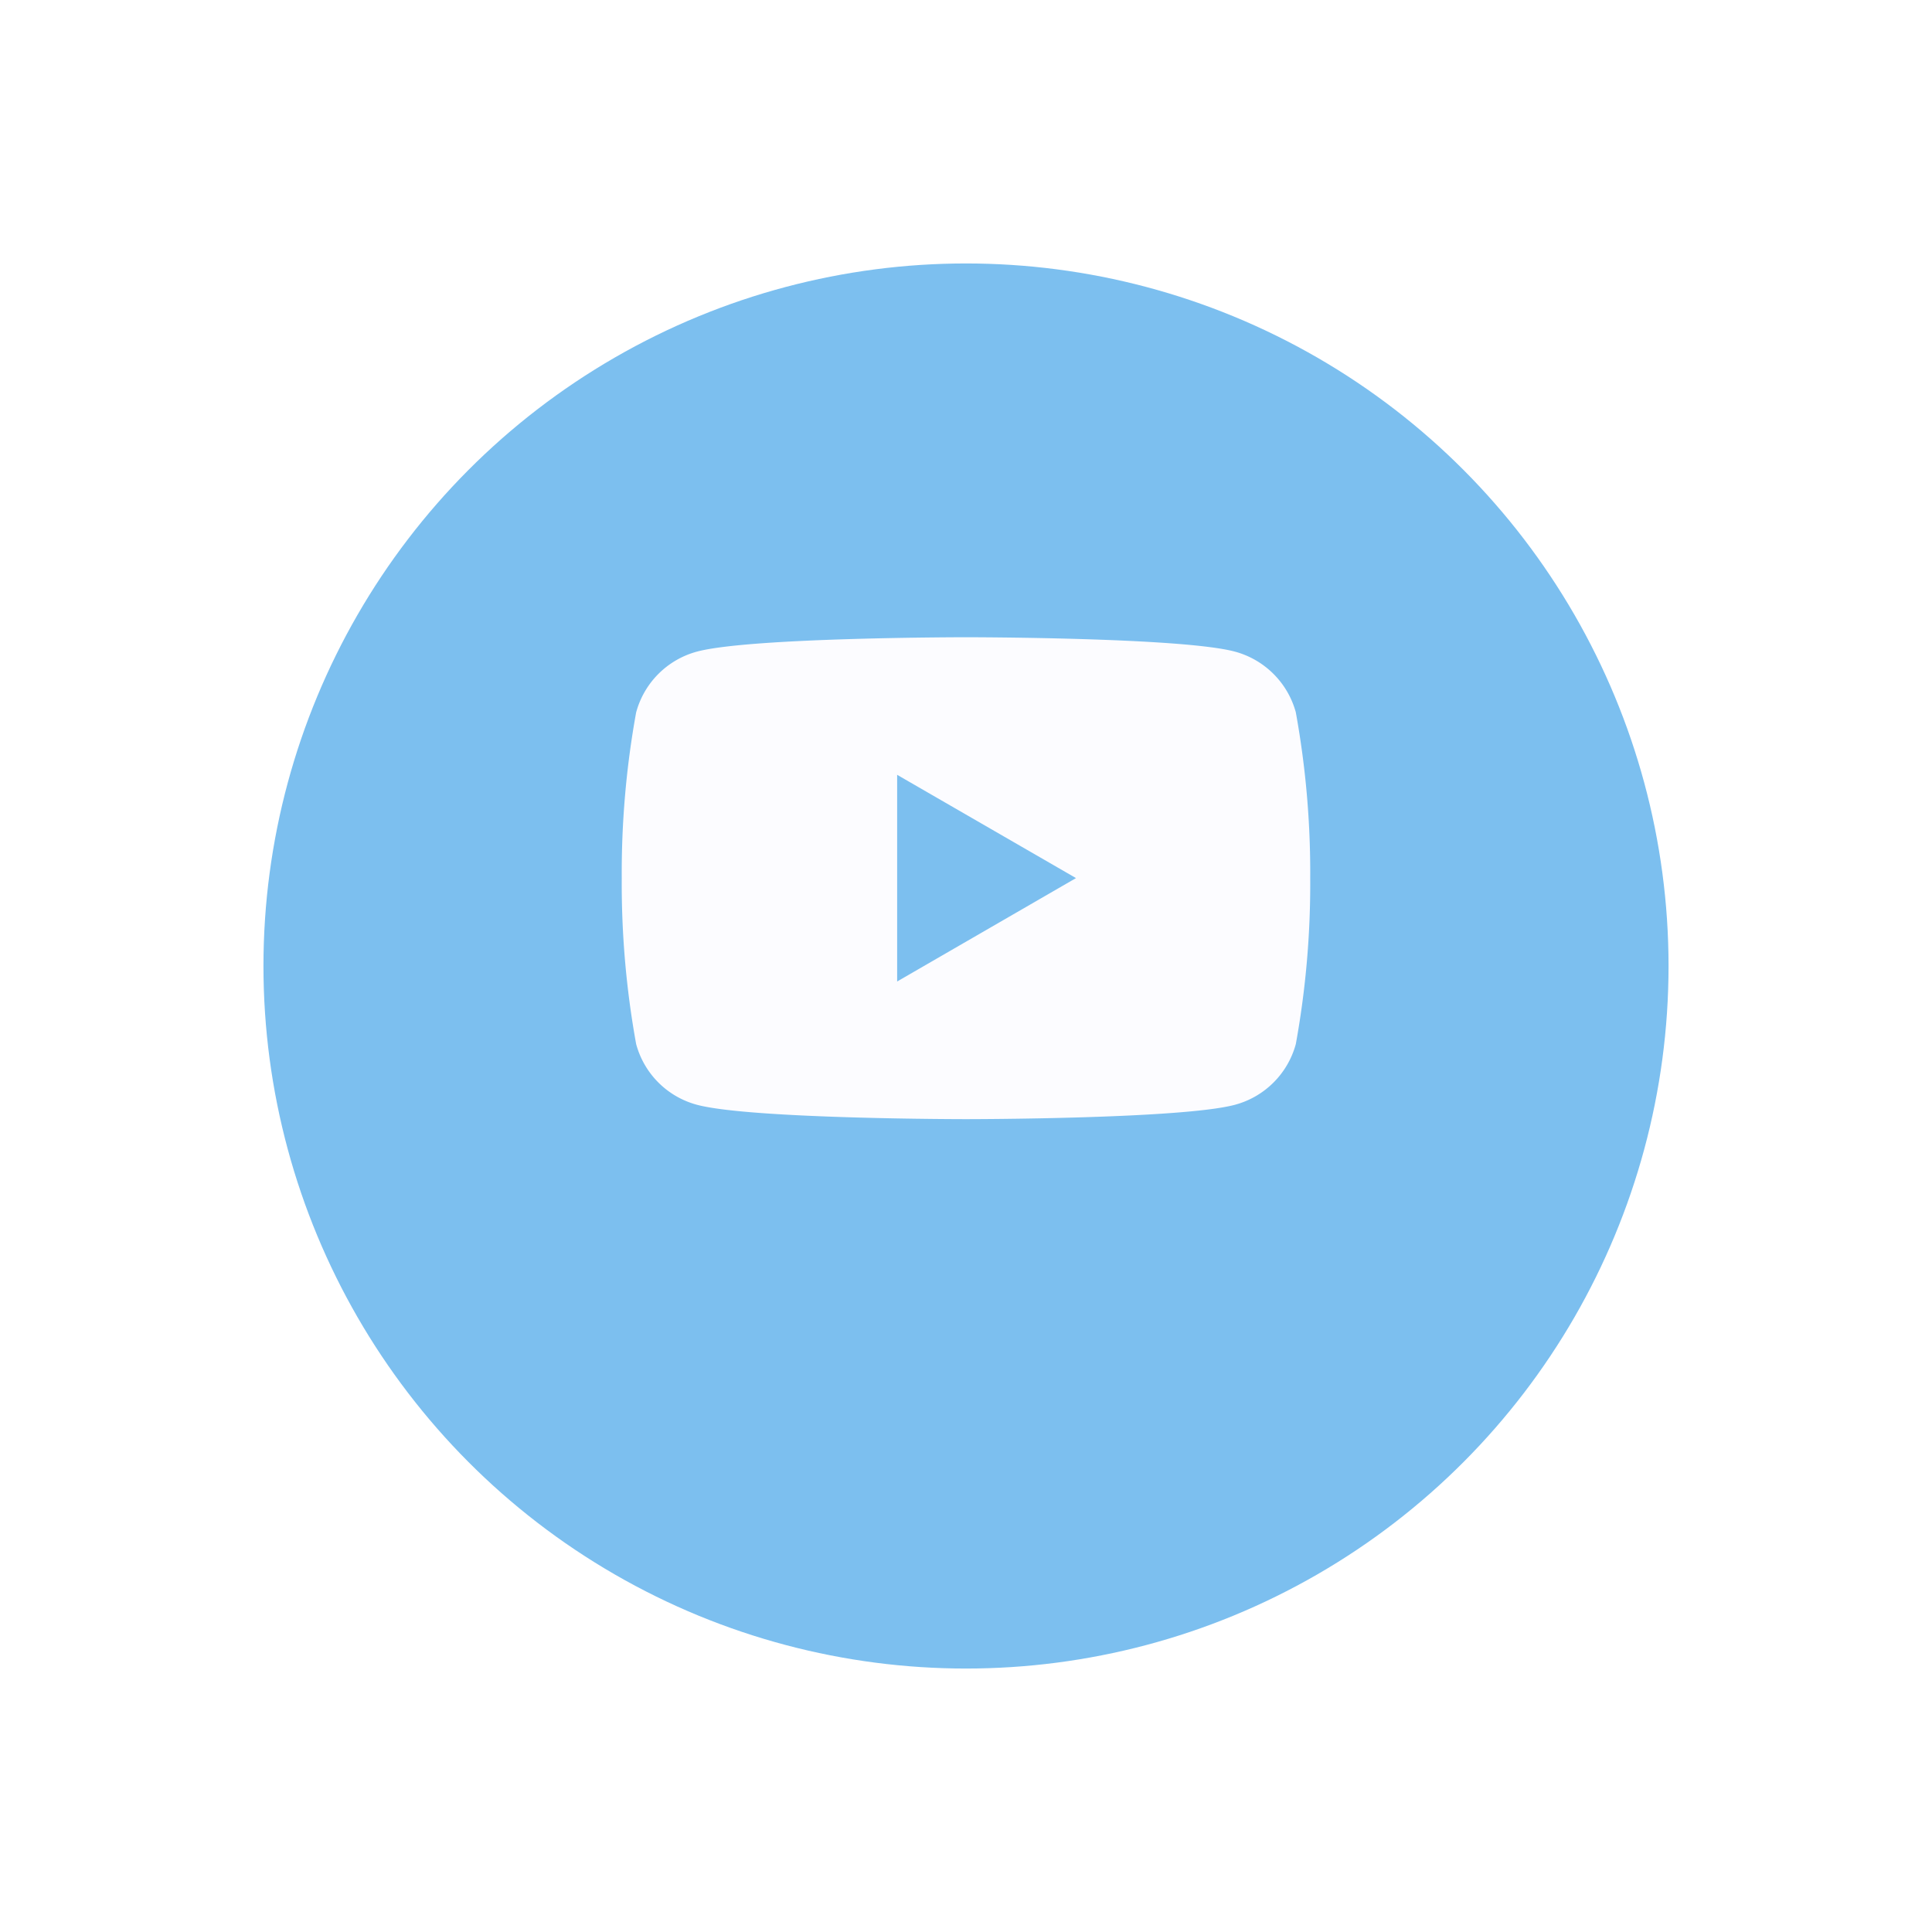
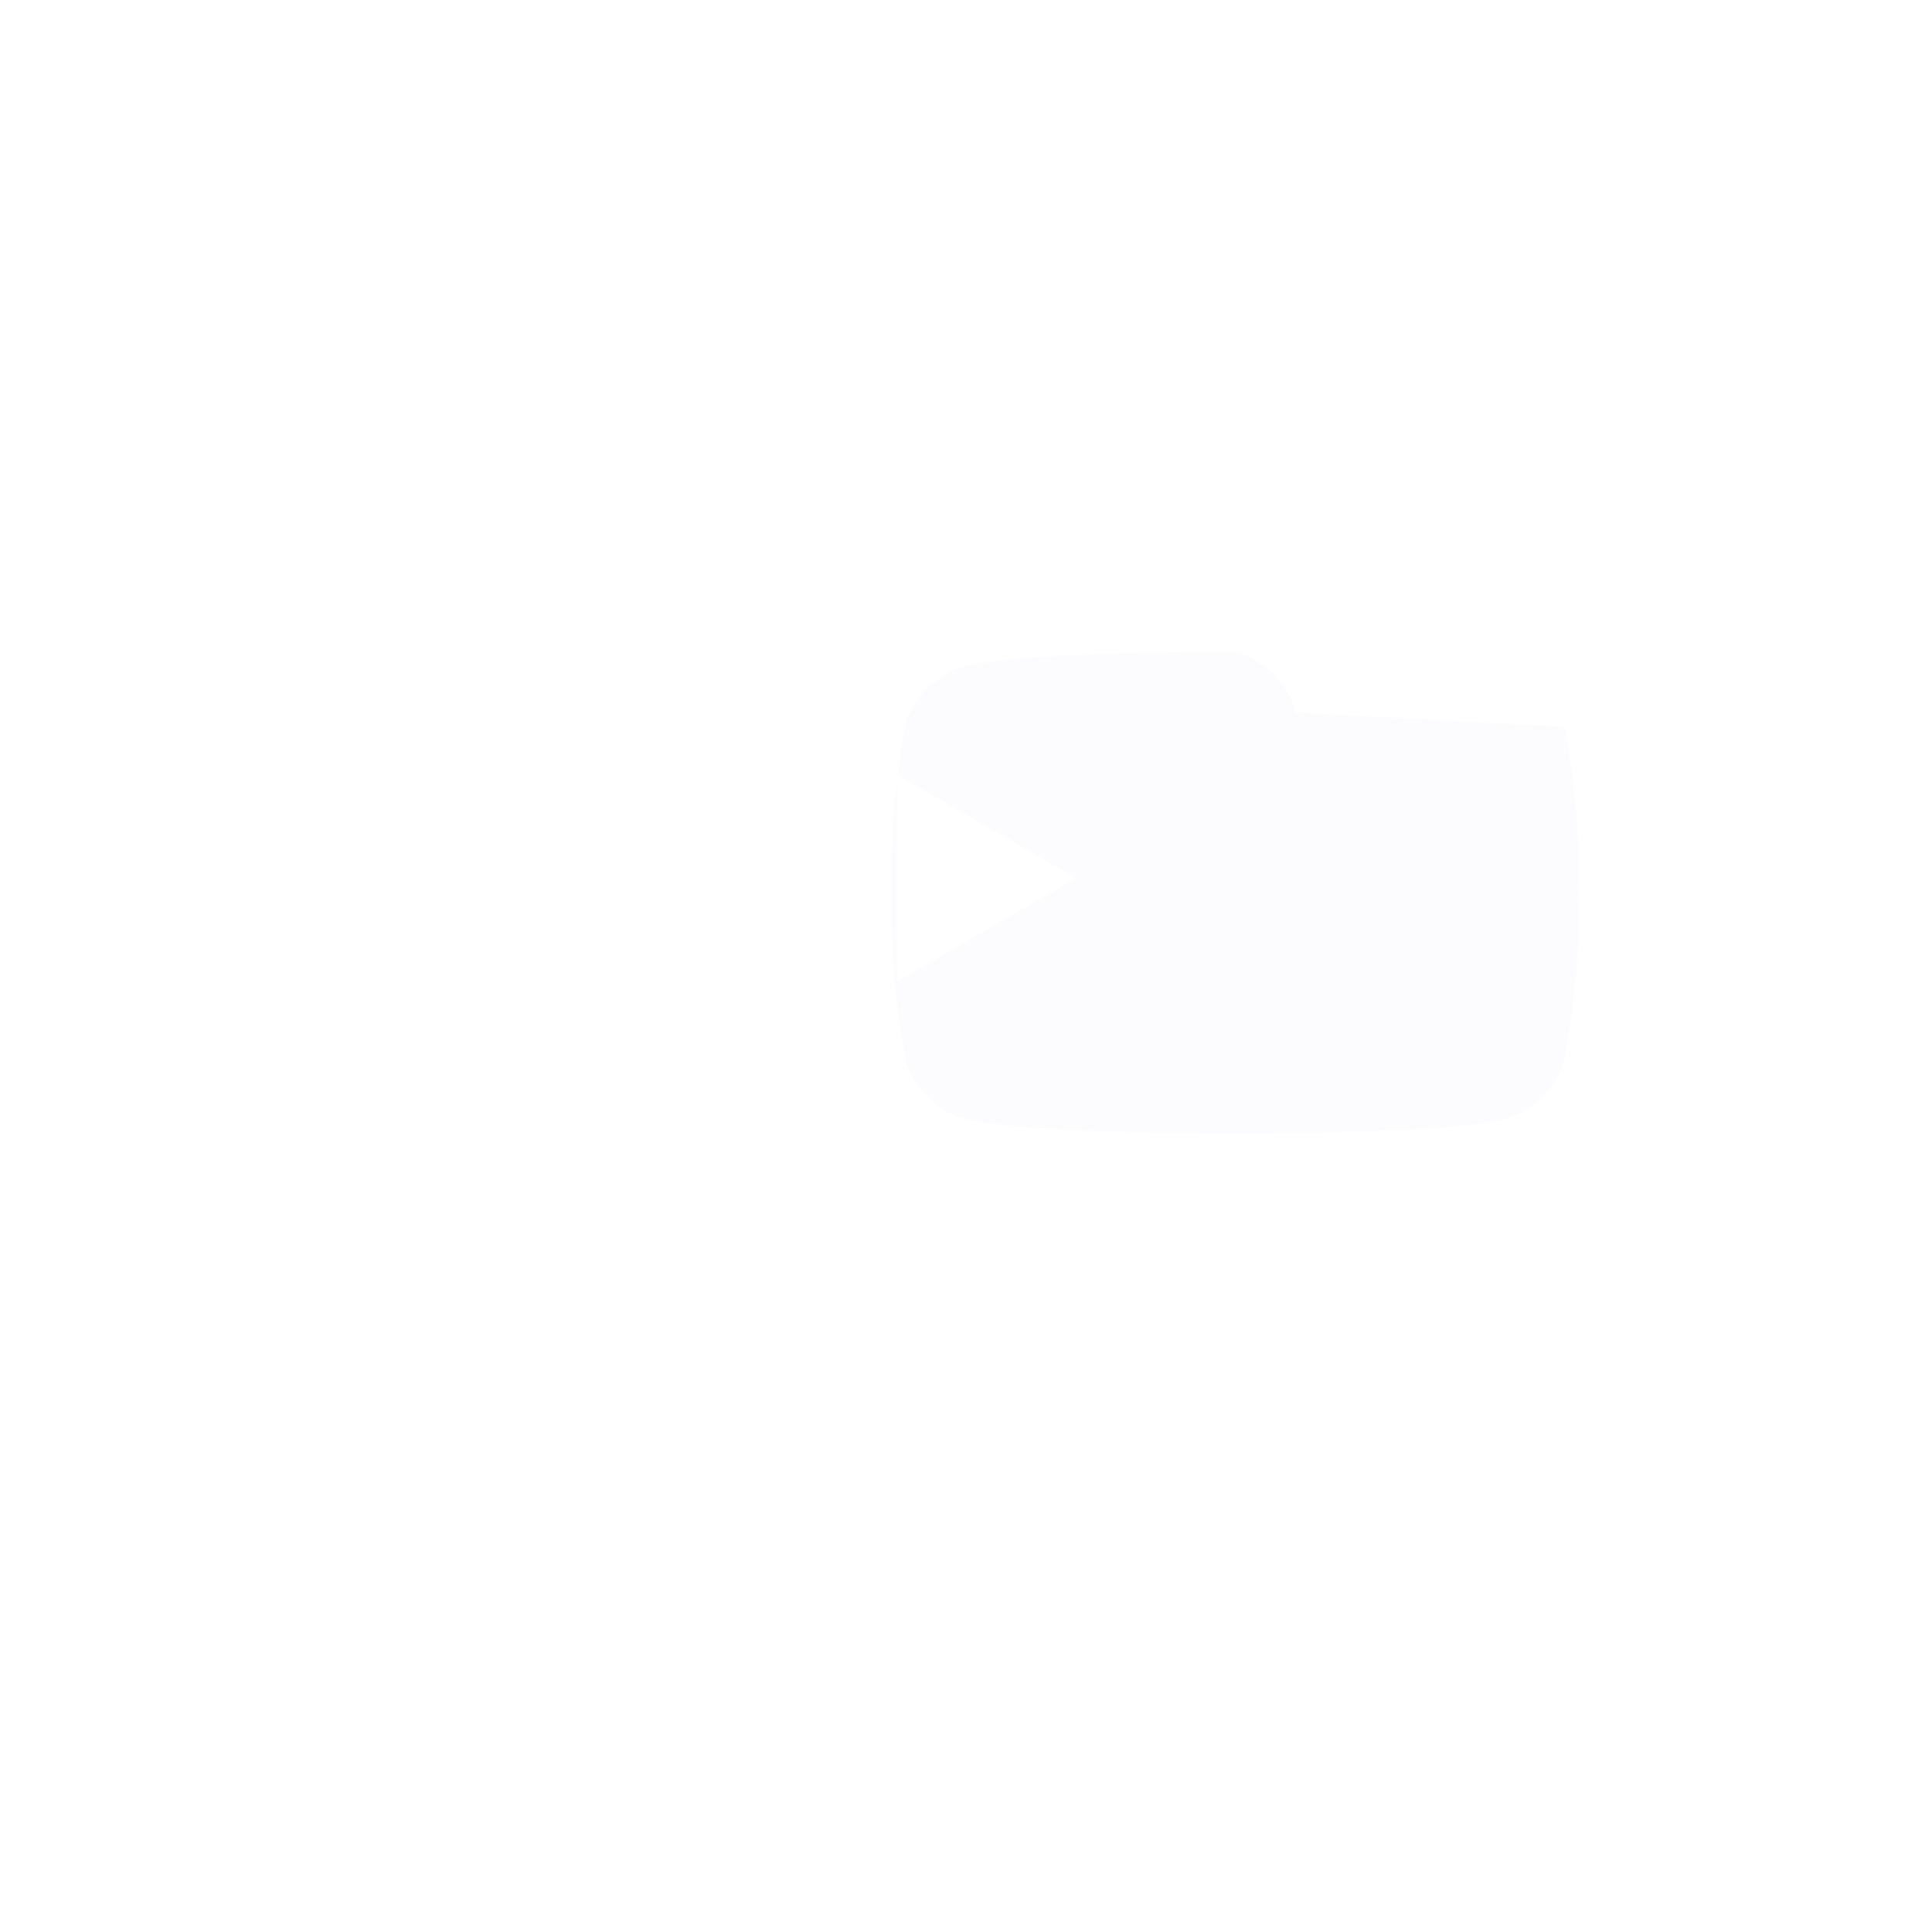
<svg xmlns="http://www.w3.org/2000/svg" width="66" height="66" viewBox="0 0 66 66">
  <defs>
    <filter id="Ellipse_29" x="0" y="0" width="66" height="66">
      <feOffset dy="3" />
      <feGaussianBlur stdDeviation="3" result="blur" />
      <feFlood flood-opacity="0.161" />
      <feComposite operator="in" in2="blur" />
      <feComposite in="SourceGraphic" />
    </filter>
  </defs>
  <g id="Composant_38_2" data-name="Composant 38 – 2" transform="translate(9 6)">
    <g transform="matrix(1, 0, 0, 1, -9, -6)" filter="url(#Ellipse_29)">
-       <circle id="Ellipse_29-2" data-name="Ellipse 29" cx="24" cy="24" r="24" transform="translate(9 6)" fill="#7cbfef" />
-     </g>
-     <path id="Tracé_63" data-name="Tracé 63" d="M254.845,2.572a2.954,2.954,0,0,0-2.08-2.08C250.93,0,243.576,0,243.576,0s-7.357,0-9.191.491a2.946,2.946,0,0,0-2.078,2.08,30.615,30.615,0,0,0-.491,5.66,30.638,30.638,0,0,0,.491,5.663,2.938,2.938,0,0,0,2.078,2.078c1.835.491,9.191.491,9.191.491s7.354,0,9.188-.491a2.946,2.946,0,0,0,2.08-2.078,30.638,30.638,0,0,0,.491-5.663,30.615,30.615,0,0,0-.491-5.66M241.224,11.76V4.7l6.11,3.528Z" transform="translate(-219.576 15.769)" fill="#fcfcff" />
+       </g>
+     <path id="Tracé_63" data-name="Tracé 63" d="M254.845,2.572a2.954,2.954,0,0,0-2.08-2.08s-7.357,0-9.191.491a2.946,2.946,0,0,0-2.078,2.08,30.615,30.615,0,0,0-.491,5.66,30.638,30.638,0,0,0,.491,5.663,2.938,2.938,0,0,0,2.078,2.078c1.835.491,9.191.491,9.191.491s7.354,0,9.188-.491a2.946,2.946,0,0,0,2.08-2.078,30.638,30.638,0,0,0,.491-5.663,30.615,30.615,0,0,0-.491-5.66M241.224,11.76V4.7l6.11,3.528Z" transform="translate(-219.576 15.769)" fill="#fcfcff" />
  </g>
</svg>